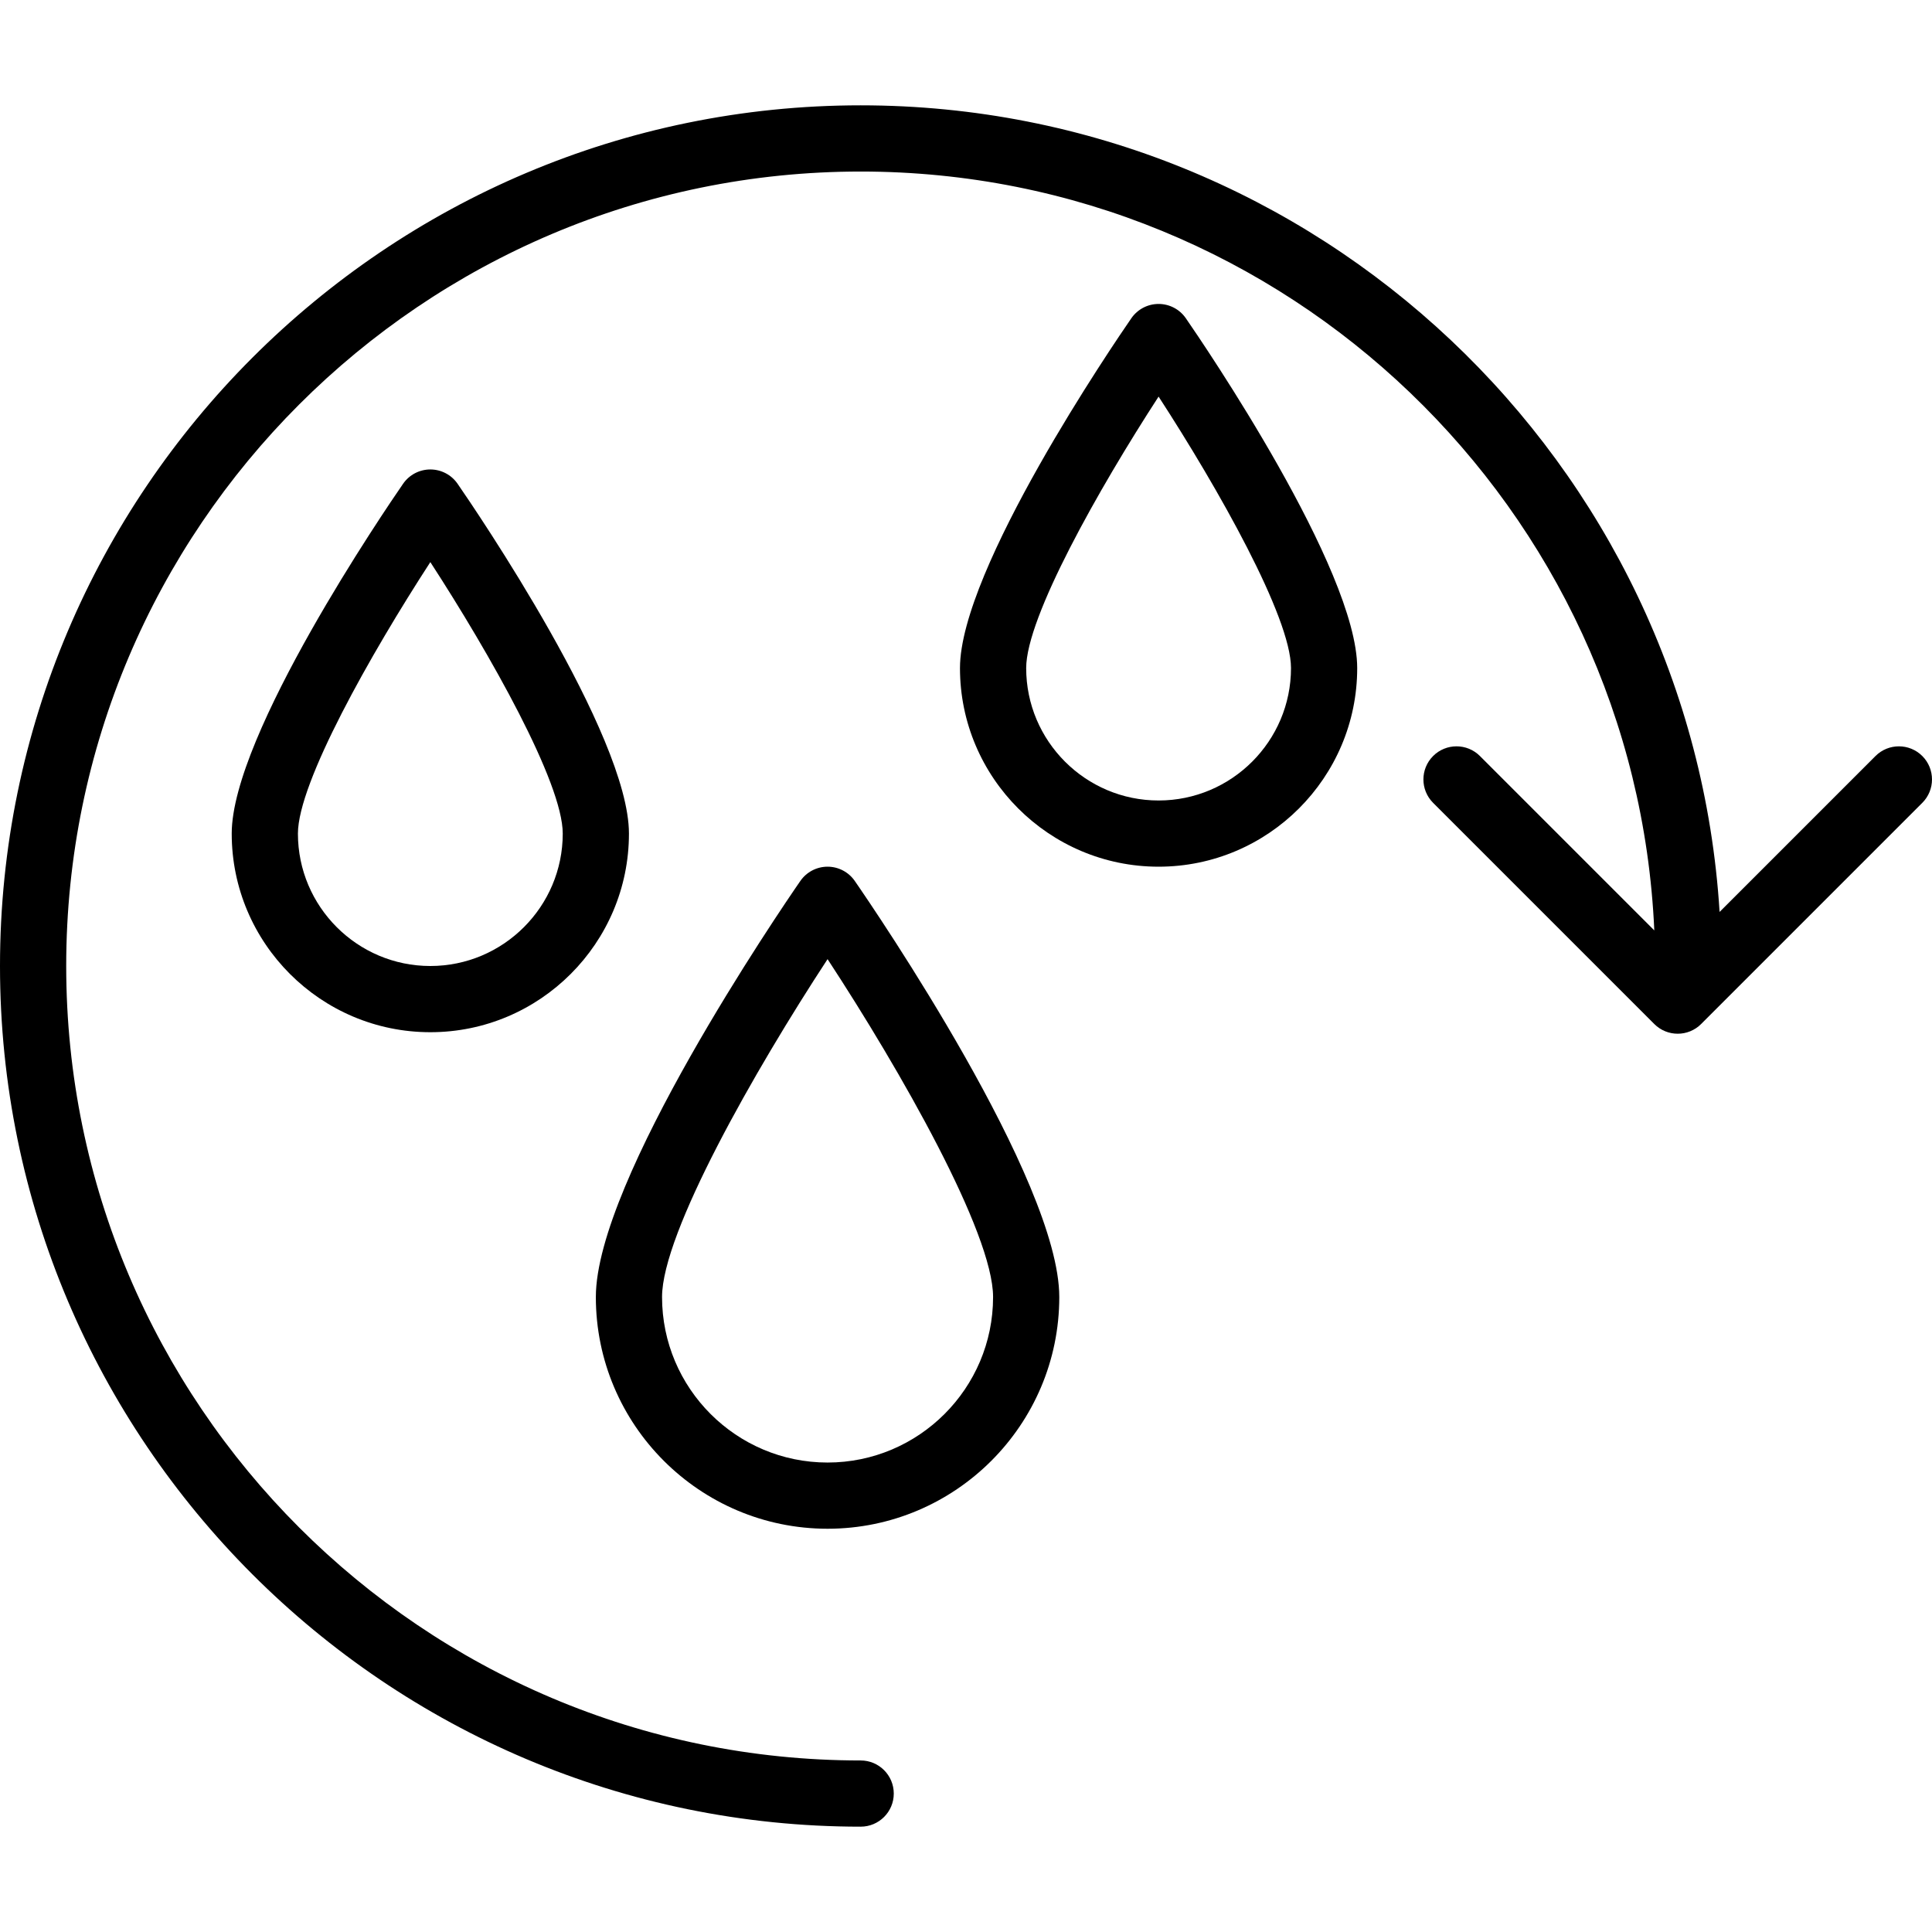
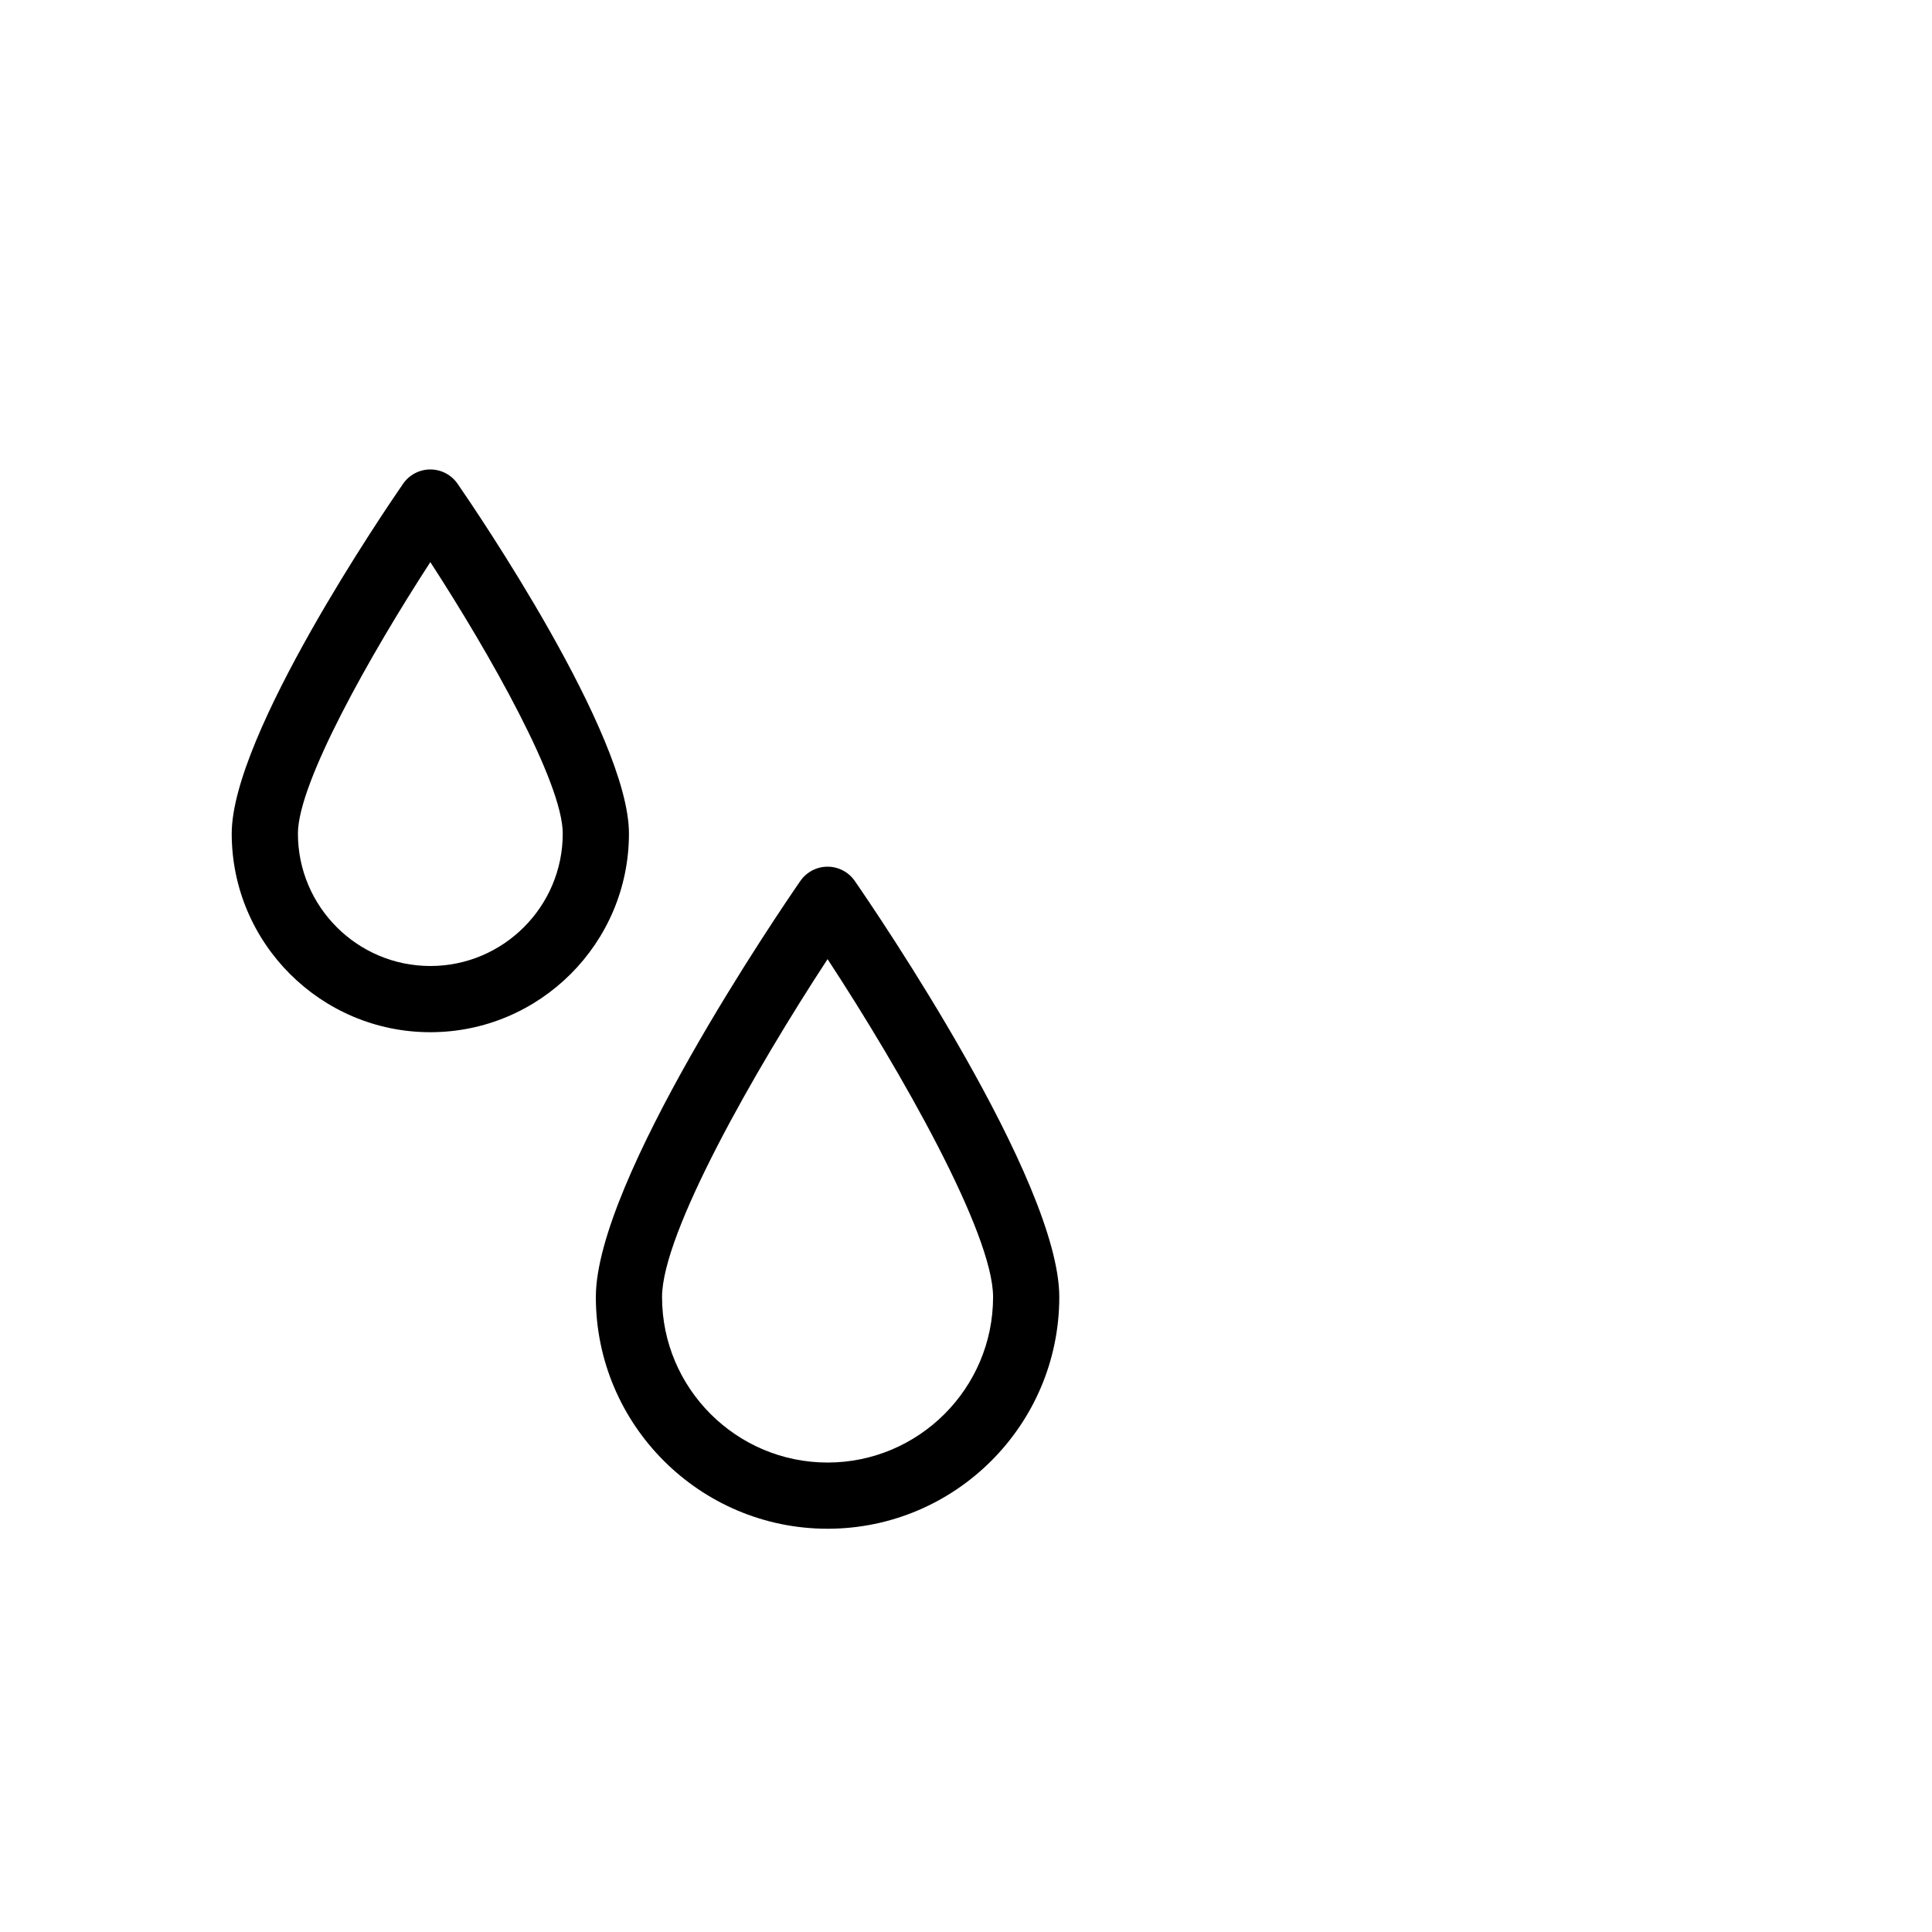
<svg xmlns="http://www.w3.org/2000/svg" version="1.1" id="Layer_1" x="0px" y="0px" viewBox="0 0 512 512" style="enable-background:new 0 0 512 512;" xml:space="preserve">
  <g>
    <g>
-       <path d="M509.431,200.355c-3.427-3.425-8.98-3.425-12.407,0l-41.315,41.317C448.286,122.555,349.039,27.914,228.086,27.914    C102.319,27.914,0,130.233,0,256s102.319,228.086,228.086,228.086c4.845,0,8.773-3.928,8.773-8.773    c0-4.845-3.928-8.773-8.773-8.773c-116.093,0-210.541-94.448-210.541-210.541S111.993,45.459,228.086,45.459    c112.93,0,205.366,89.376,210.319,201.106l-46.21-46.211c-3.427-3.425-8.98-3.425-12.407,0c-3.426,3.427-3.426,8.98,0,12.407    l58.618,58.618c1.713,1.712,3.958,2.569,6.203,2.569s4.49-0.857,6.203-2.569l58.618-58.618    C512.856,209.335,512.856,203.781,509.431,200.355z" />
-     </g>
+       </g>
  </g>
  <g>
    <g>
      <path d="M226.531,233.469c-1.637-2.371-4.336-3.787-7.218-3.787s-5.58,1.416-7.218,3.787c-5.547,8.03-54.19,79.344-54.19,110.256    c0,33.861,27.547,61.408,61.408,61.408s61.408-27.547,61.408-61.408C280.721,312.813,232.078,241.499,226.531,233.469z     M219.313,387.588c-24.185,0-43.863-19.677-43.863-43.863c0-16.963,24.531-60.034,43.864-89.541    c19.331,29.501,43.862,72.566,43.862,89.541C263.176,367.911,243.498,387.588,219.313,387.588z" />
    </g>
  </g>
  <g>
    <g>
      <path d="M121.26,128.199c-1.637-2.371-4.336-3.787-7.218-3.787c-2.882,0-5.58,1.416-7.218,3.787    c-4.649,6.73-45.418,66.507-45.418,92.711c0,29.023,23.613,52.635,52.635,52.635c29.023,0,52.635-23.613,52.635-52.635    C166.678,194.706,125.909,134.929,121.26,128.199z M114.043,256c-19.348,0-35.09-15.742-35.09-35.09    c0-13.484,19.289-47.612,35.09-71.944c15.801,24.332,35.09,58.46,35.09,71.944C149.133,240.258,133.391,256,114.043,256z" />
    </g>
  </g>
  <g>
    <g>
-       <path d="M314.256,84.336c-1.637-2.371-4.336-3.787-7.218-3.787s-5.58,1.416-7.218,3.787c-4.649,6.73-45.418,66.507-45.418,92.711    c0,29.023,23.613,52.635,52.635,52.635s52.635-23.613,52.635-52.635C359.673,150.843,318.904,91.066,314.256,84.336z     M307.038,212.137c-19.348,0-35.09-15.742-35.09-35.09c0-13.484,19.289-47.612,35.09-71.944    c15.801,24.332,35.09,58.46,35.09,71.944C342.128,196.396,326.387,212.137,307.038,212.137z" />
-     </g>
+       </g>
  </g>
  <g>
</g>
  <g>
</g>
  <g>
</g>
  <g>
</g>
  <g>
</g>
  <g>
</g>
  <g>
</g>
  <g>
</g>
  <g>
</g>
  <g>
</g>
  <g>
</g>
  <g>
</g>
  <g>
</g>
  <g>
</g>
  <g>
</g>
</svg>